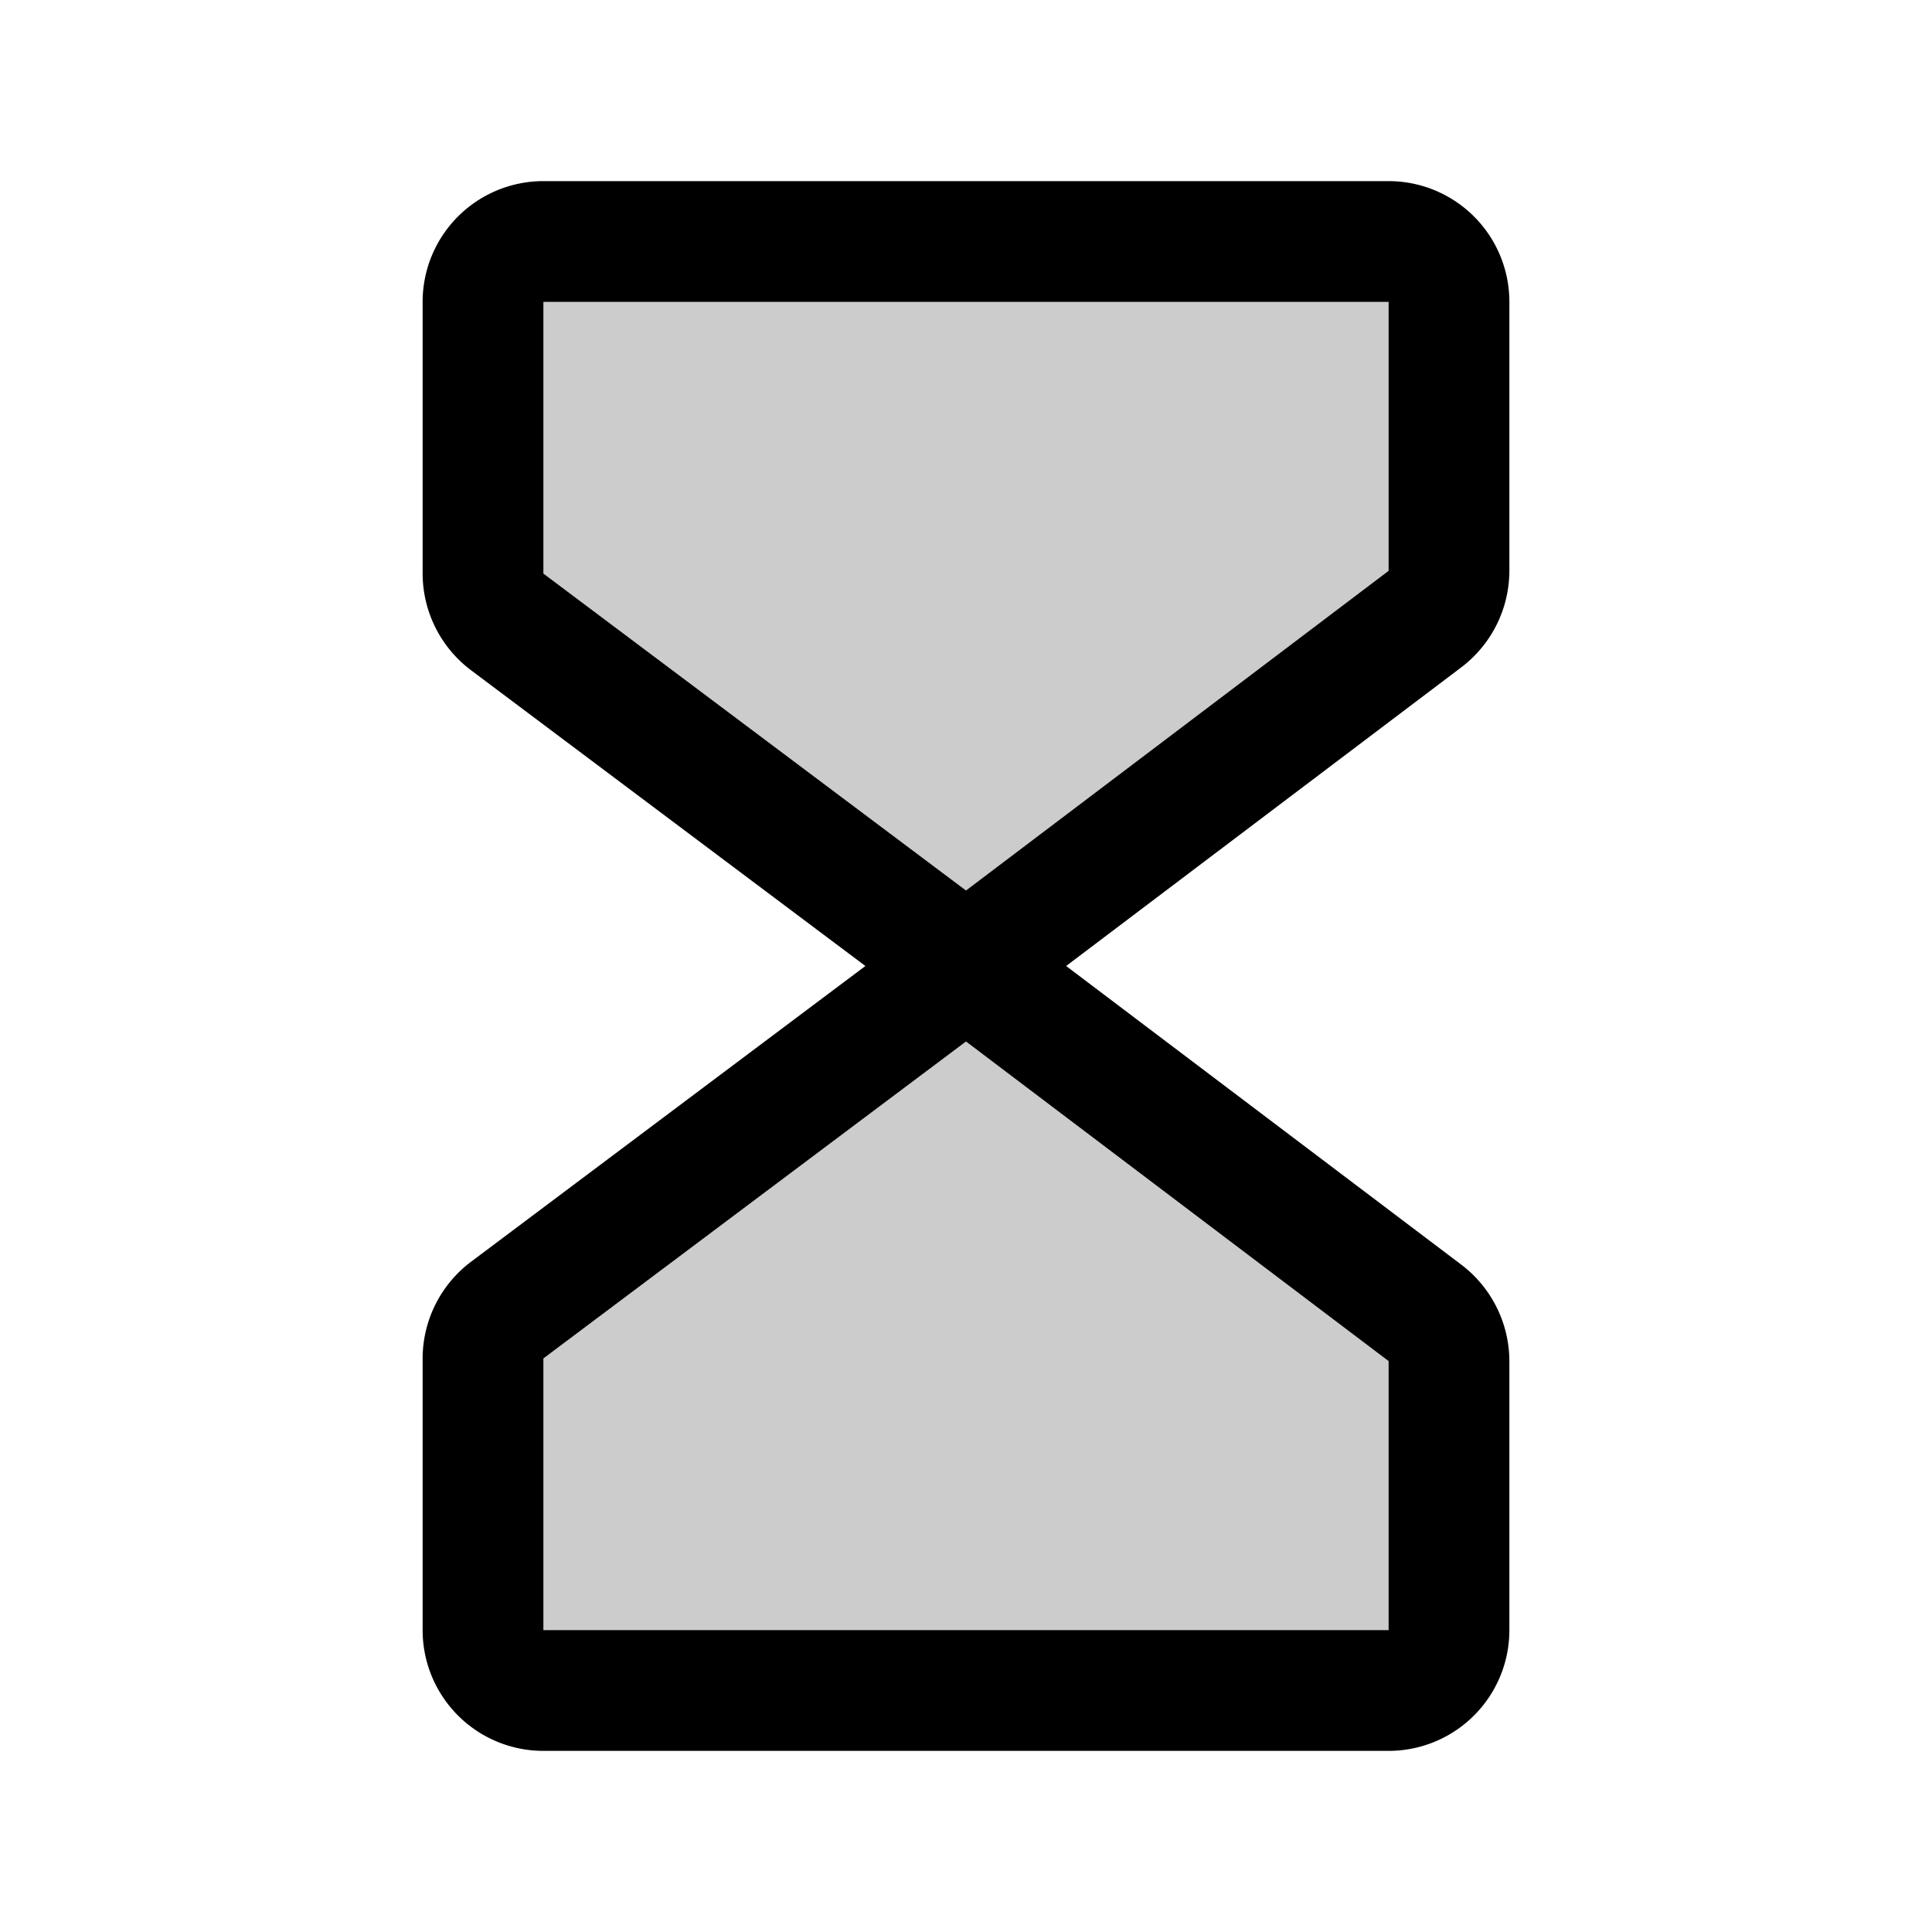
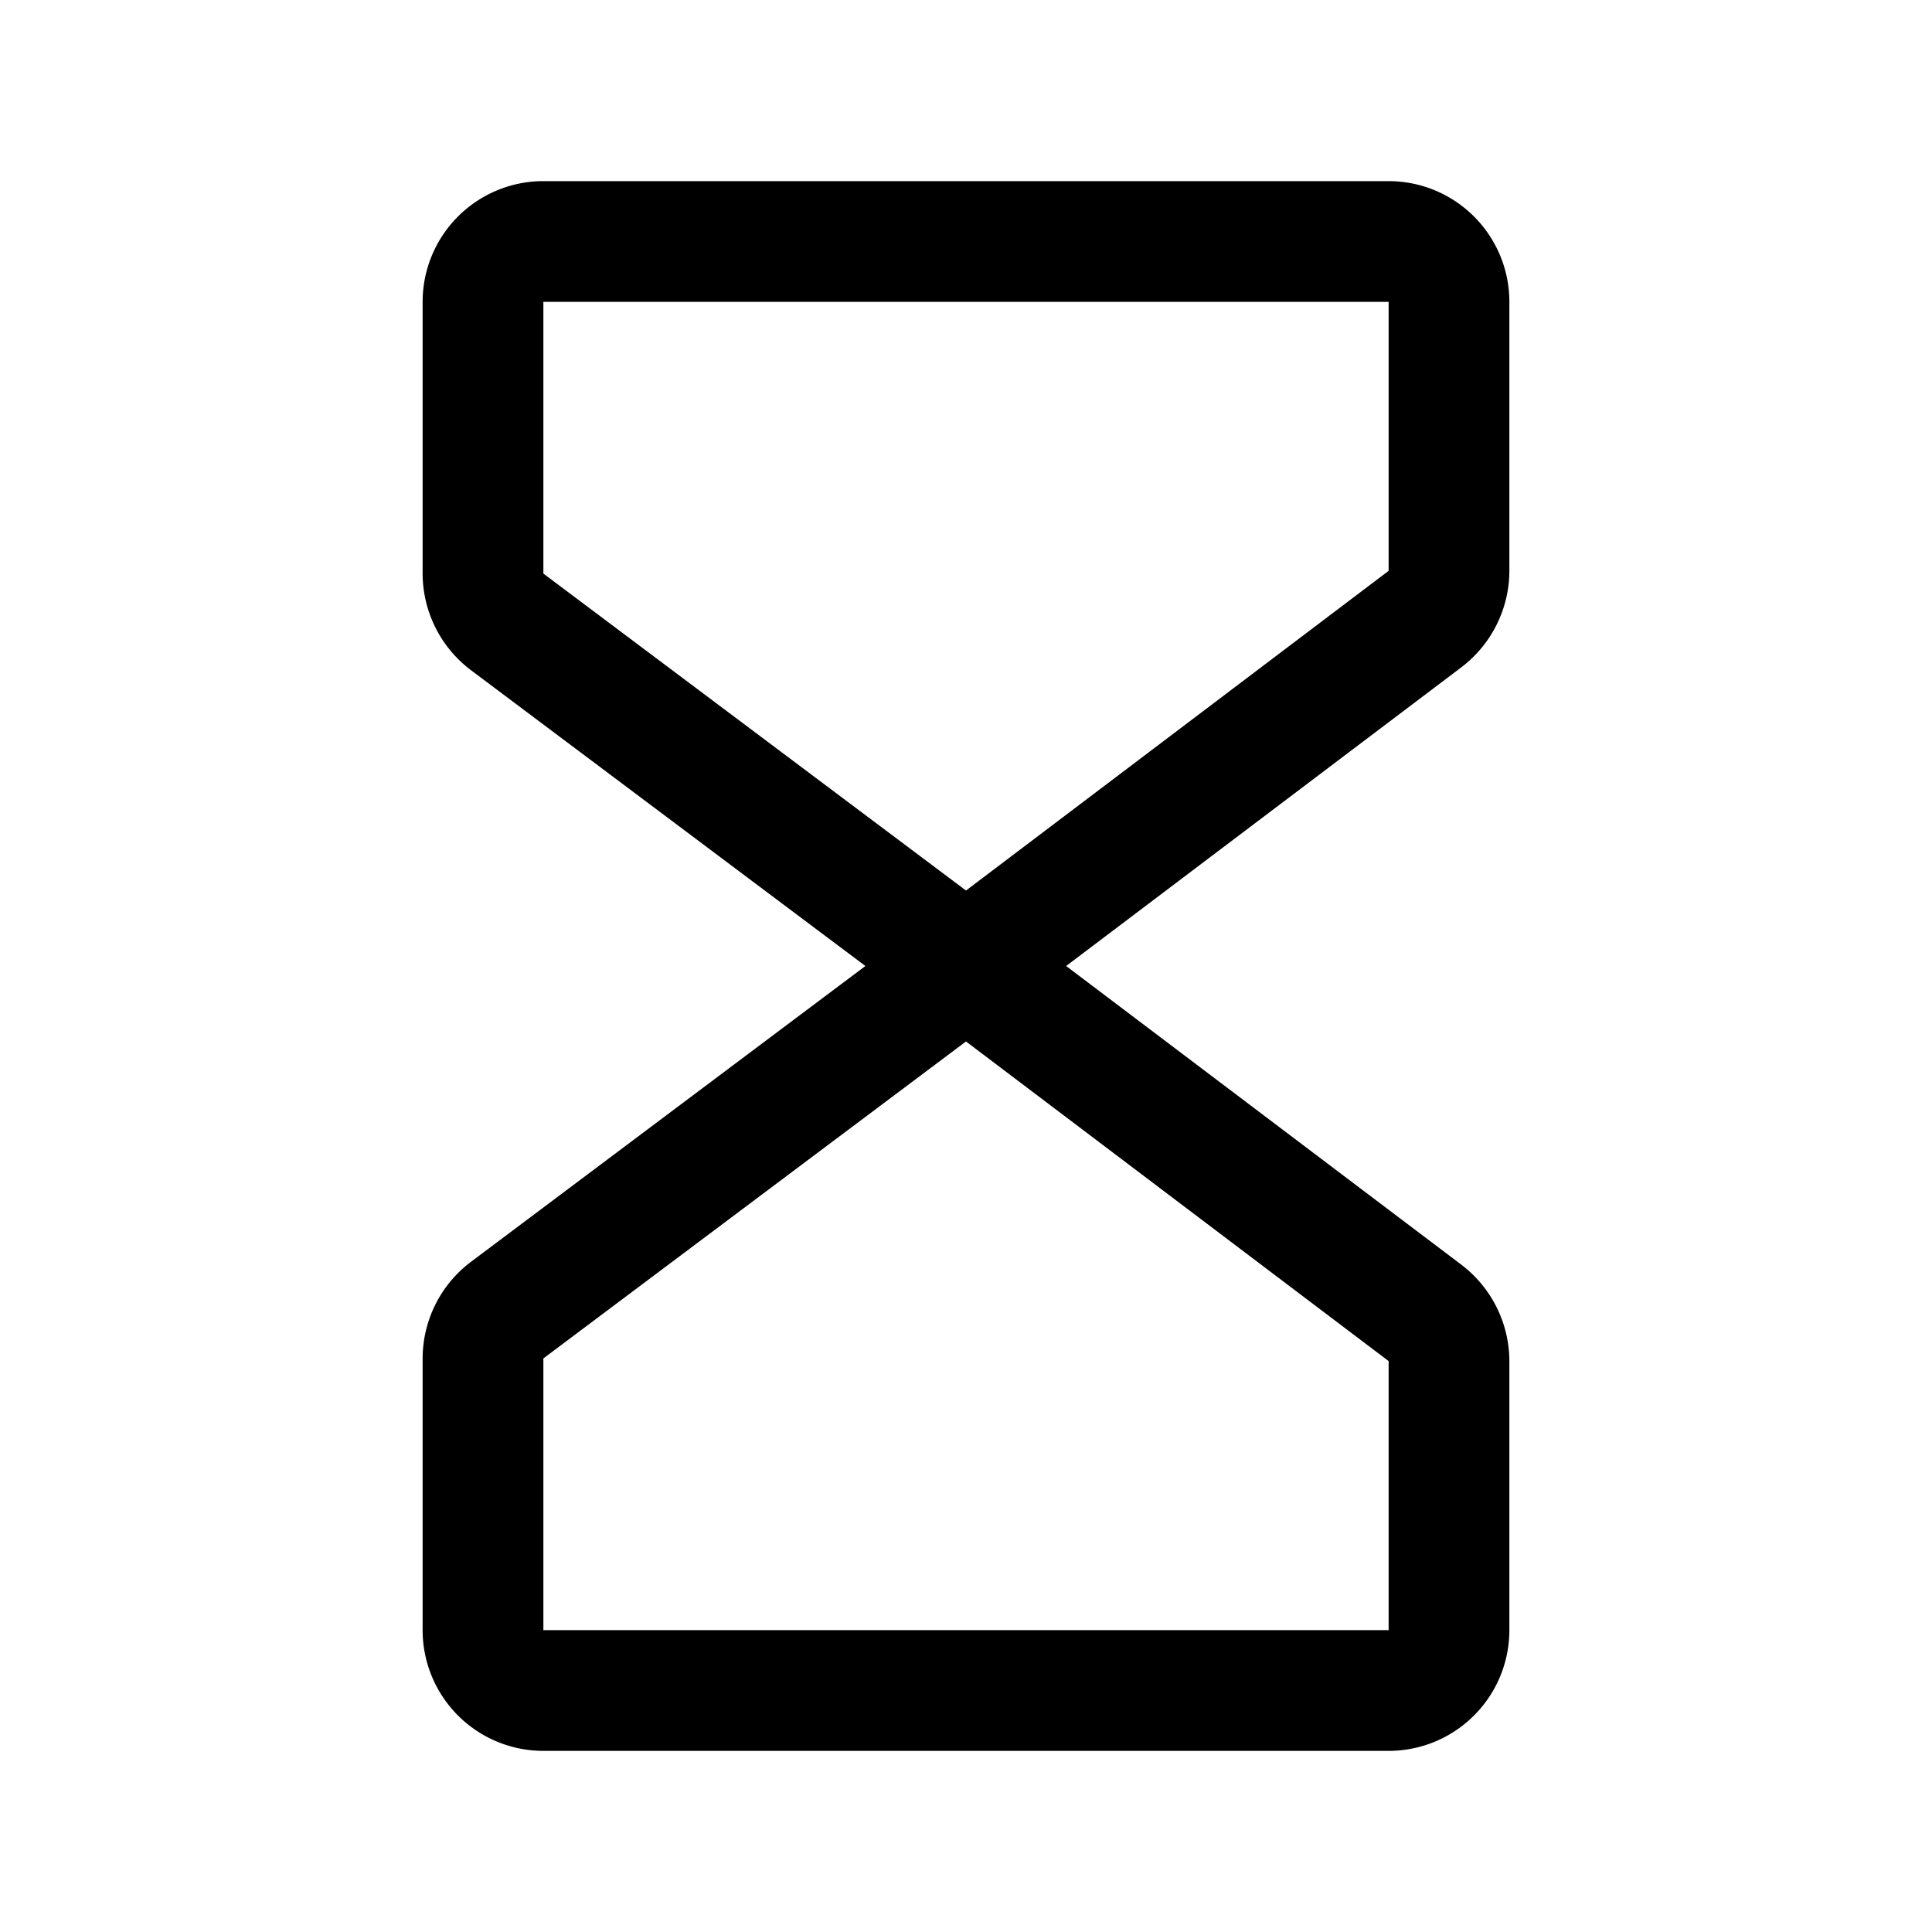
<svg xmlns="http://www.w3.org/2000/svg" viewBox="0 0 256 256" fill="currentColor">
-   <path d="M188.82,82,128,128,67.2,82.4A8,8,0,0,1,64,76V40a8,8,0,0,1,8-8H184a8,8,0,0,1,8,8V75.64A8,8,0,0,1,188.82,82ZM64,180v36a8,8,0,0,0,8,8H184a8,8,0,0,0,8-8V180.36a8,8,0,0,0-3.18-6.38L128,128,67.2,173.6A8,8,0,0,0,64,180Z" opacity="0.2" />
  <path d="M200,75.64V40a16,16,0,0,0-16-16H72A16,16,0,0,0,56,40V76a16.07,16.07,0,0,0,6.4,12.8L114.67,128,62.4,167.2A16.07,16.07,0,0,0,56,180v36a16,16,0,0,0,16,16H184a16,16,0,0,0,16-16V180.36a16.09,16.09,0,0,0-6.35-12.77L141.27,128l52.38-39.59A16.09,16.09,0,0,0,200,75.64ZM184,216H72V180l56-42,56,42.35Zm0-140.36L128,118,72,76V40H184Z" />
</svg>